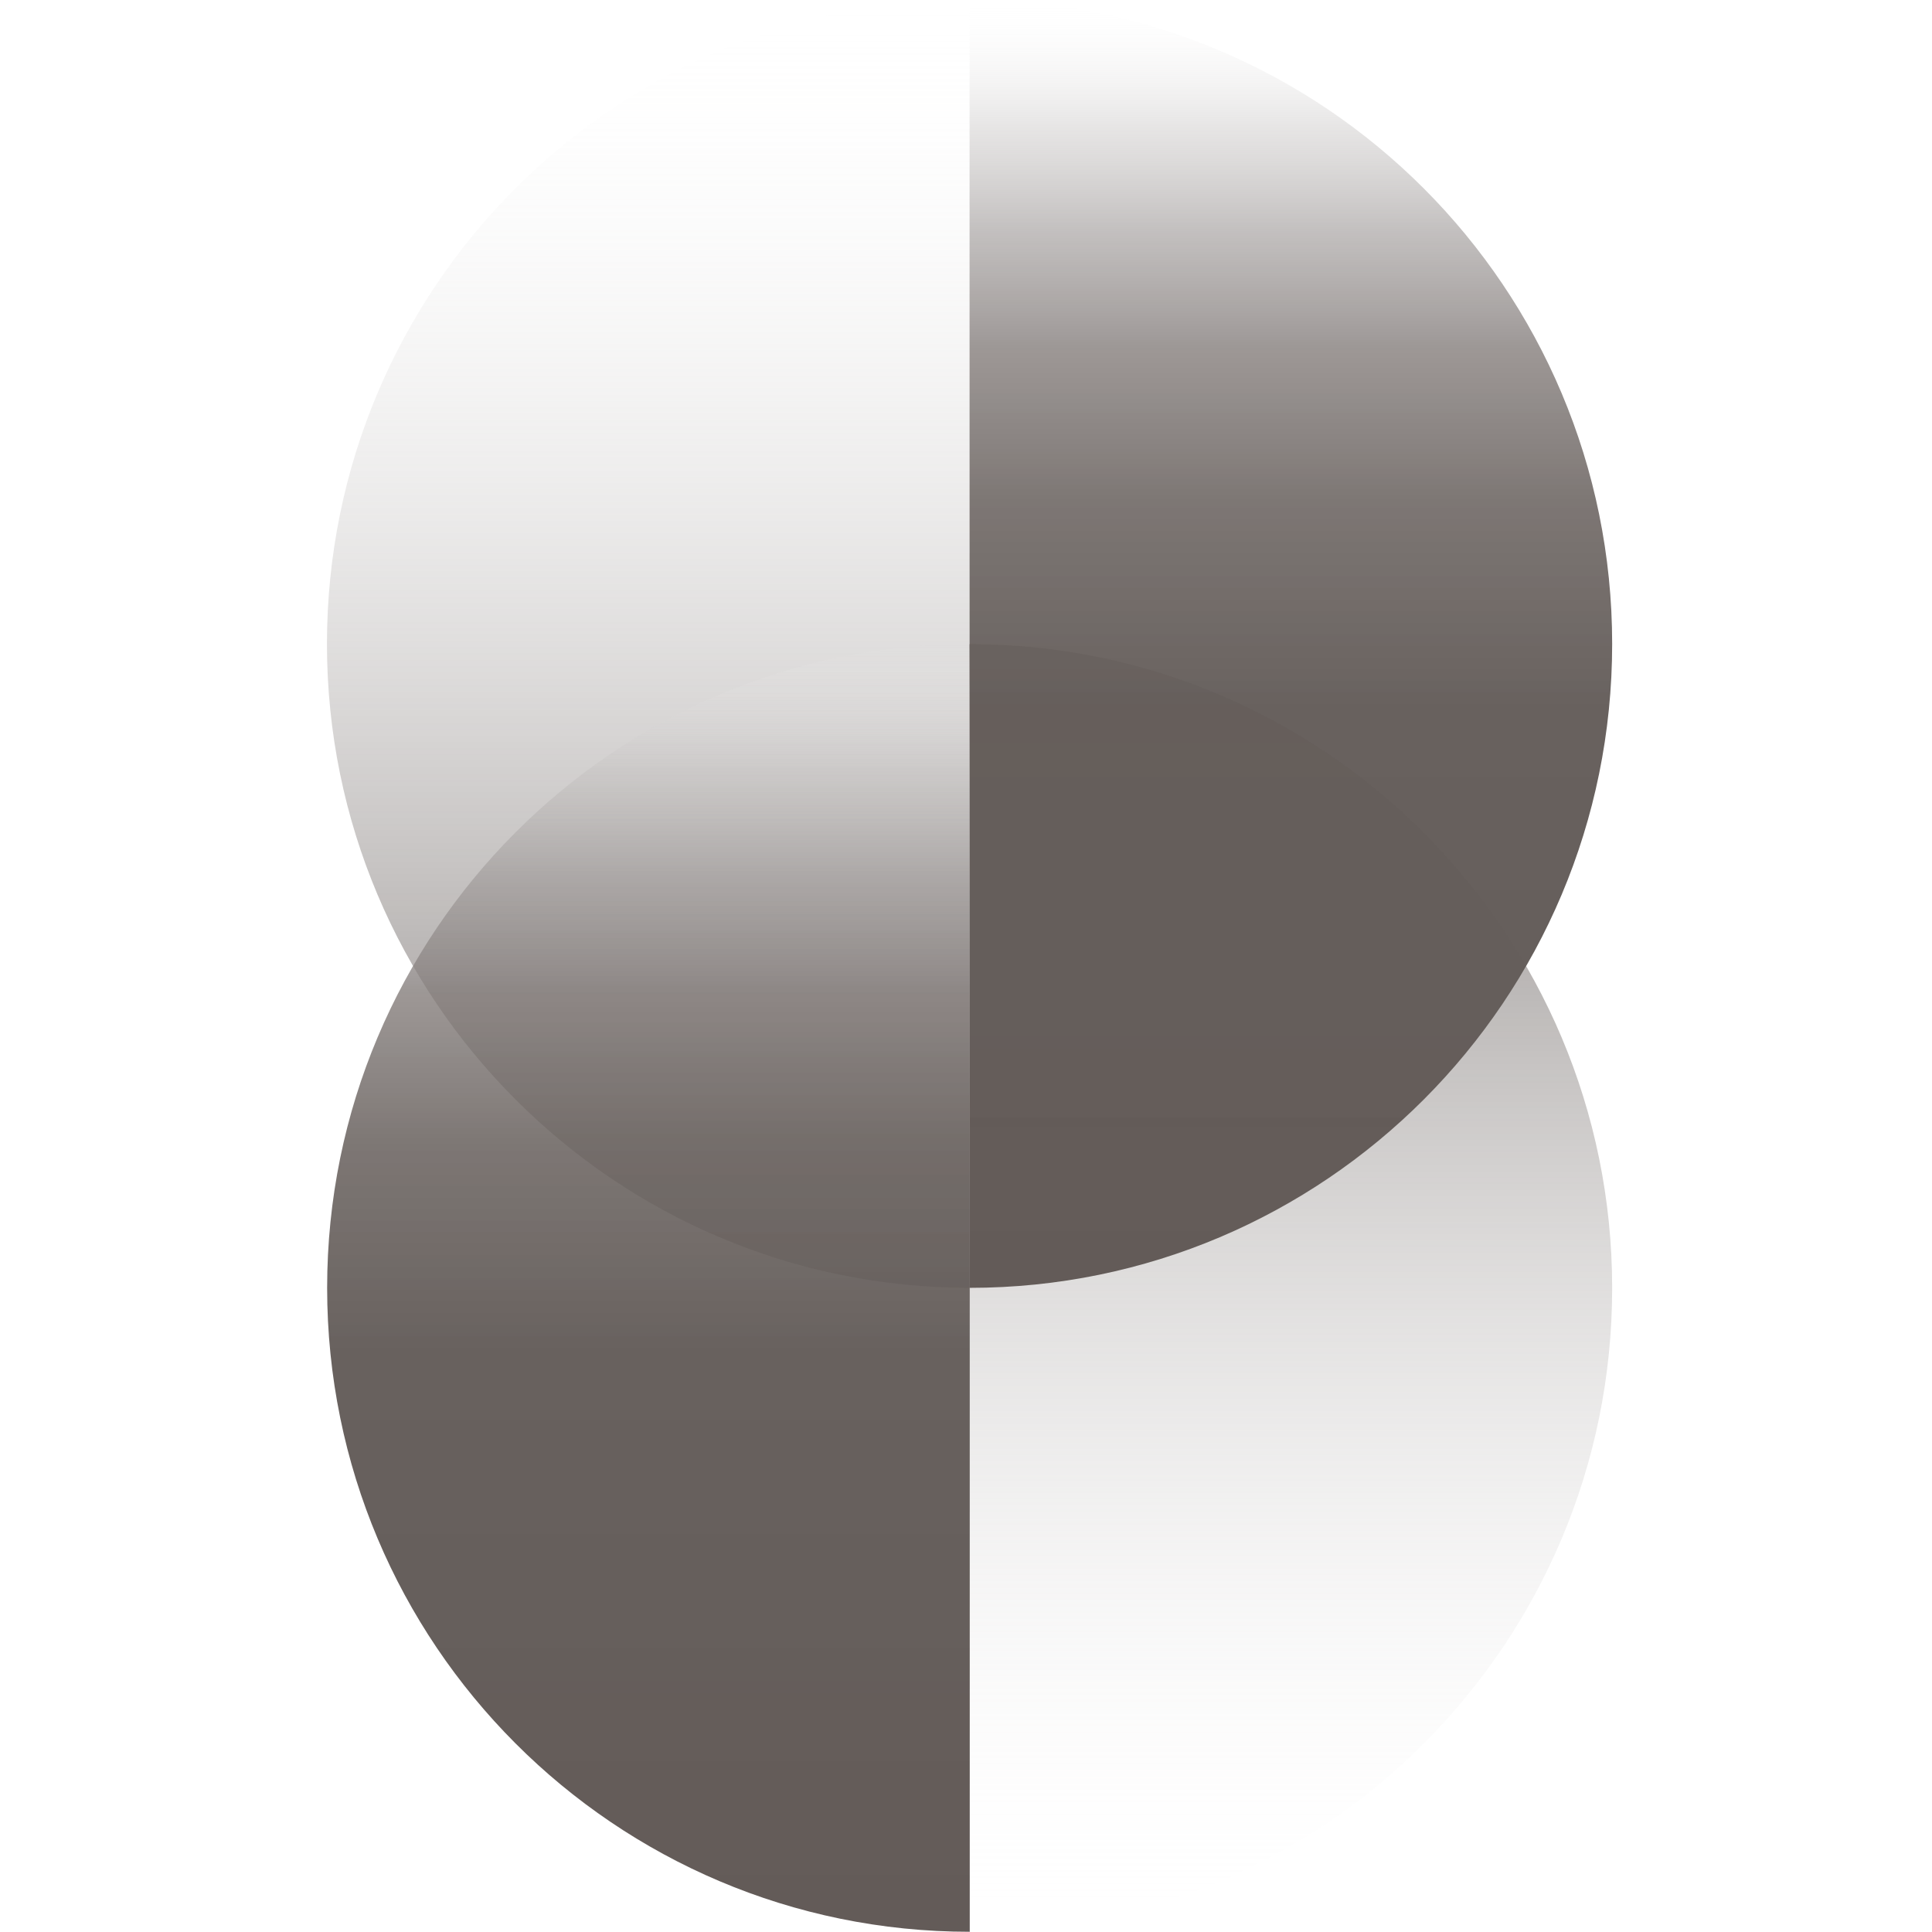
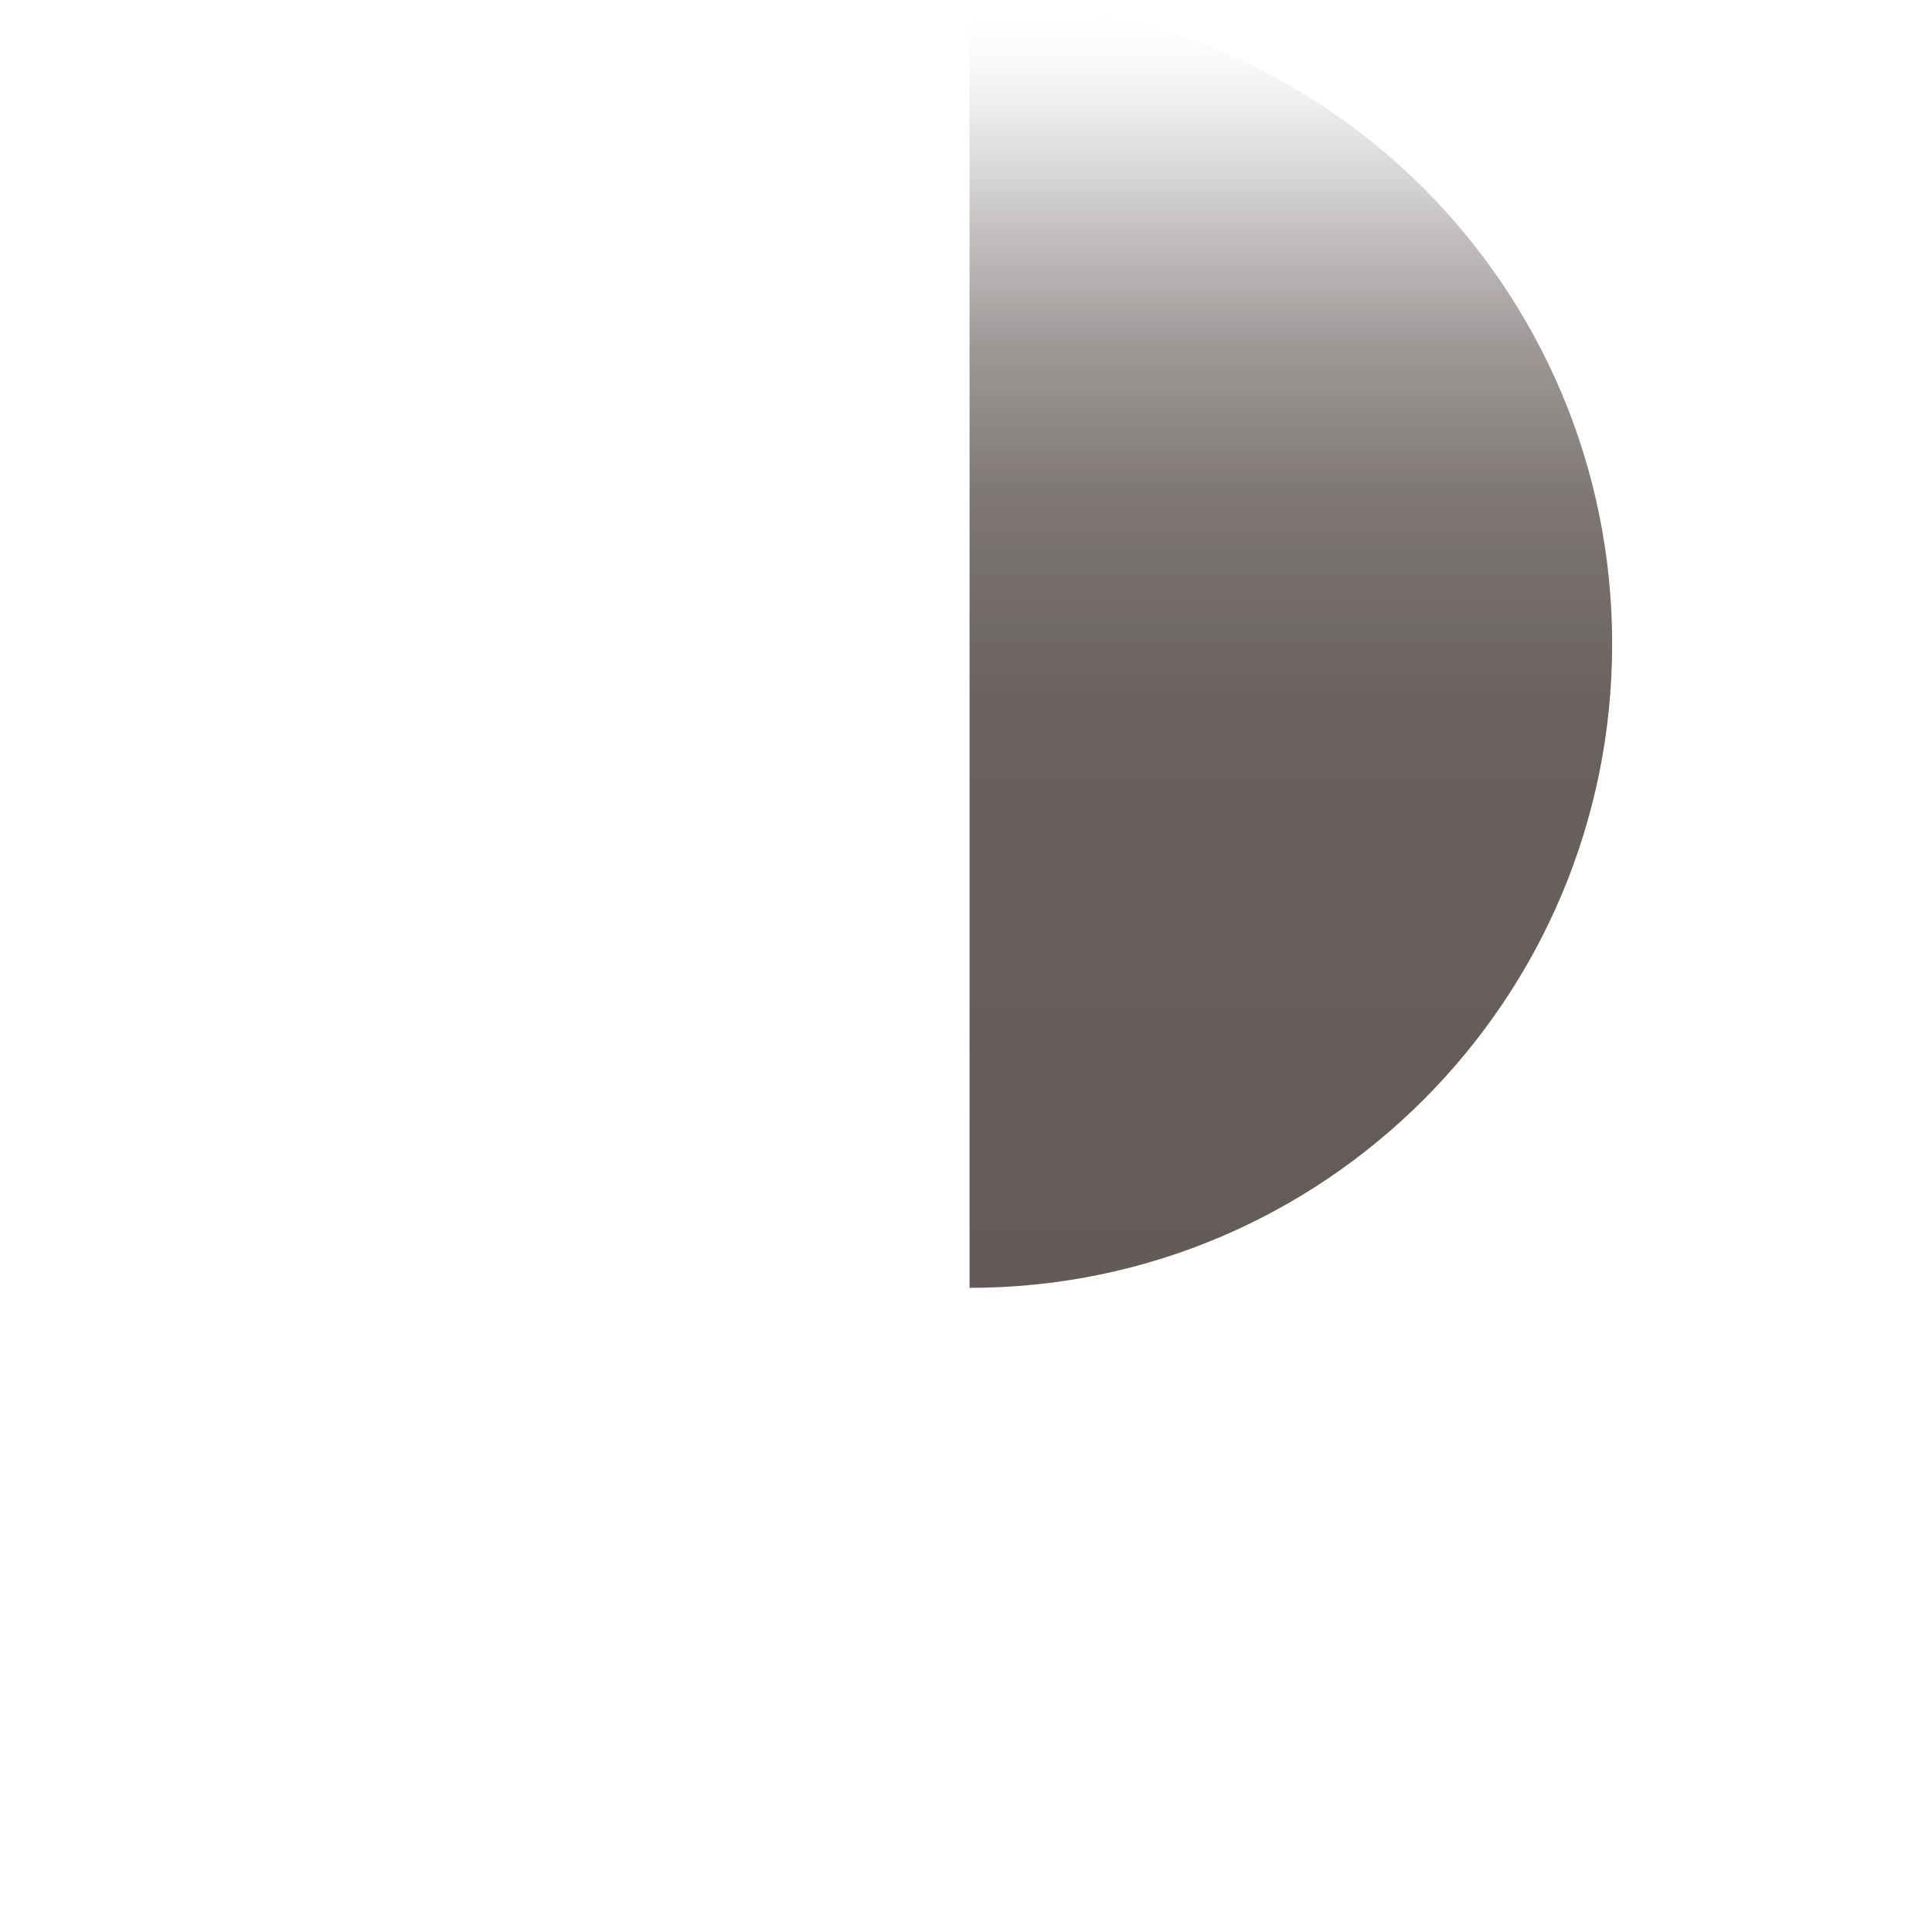
<svg xmlns="http://www.w3.org/2000/svg" width="420" height="420" viewBox="0 0 420 420" fill="none">
  <g clip-path="url(#clip0_3507_371)">
    <g filter="url(#filter0_n_3507_371)">
-       <path d="M350.47 280.016C350.47 357.303 287.949 420 210.773 420V140.032C287.902 140.032 350.47 202.729 350.47 280.016Z" fill="url(#paint0_linear_3507_371)" />
-       <path d="M71.078 139.984C71.078 62.697 133.599 0 210.775 0V279.968C133.647 279.968 71.078 217.271 71.078 139.984Z" fill="url(#paint1_linear_3507_371)" />
      <path d="M210.773 0V279.968C287.949 279.968 350.47 217.318 350.47 139.984C350.47 62.697 287.949 0 210.773 0Z" fill="url(#paint2_linear_3507_371)" />
-       <path d="M210.814 139.984V419.952C133.638 419.952 71.117 357.302 71.117 279.968C71.117 202.681 133.638 139.984 210.814 139.984Z" fill="url(#paint3_linear_3507_371)" />
    </g>
  </g>
  <defs>
    <filter id="filter0_n_3507_371" x="71.078" y="0" width="279.391" height="420" filterUnits="userSpaceOnUse" color-interpolation-filters="sRGB">
      <feFlood flood-opacity="0" result="BackgroundImageFix" />
      <feBlend mode="normal" in="SourceGraphic" in2="BackgroundImageFix" result="shape" />
      <feTurbulence type="fractalNoise" baseFrequency="1 1" stitchTiles="stitch" numOctaves="3" result="noise" seed="2640" />
      <feColorMatrix in="noise" type="luminanceToAlpha" result="alphaNoise" />
      <feComponentTransfer in="alphaNoise" result="coloredNoise1">
        <feFuncA type="discrete" tableValues="1 1 1 1 1 1 1 1 1 1 1 1 1 1 1 1 1 1 1 1 1 1 1 1 1 1 1 1 1 1 1 1 1 1 1 1 1 1 1 1 1 1 1 1 1 1 1 1 1 1 1 0 0 0 0 0 0 0 0 0 0 0 0 0 0 0 0 0 0 0 0 0 0 0 0 0 0 0 0 0 0 0 0 0 0 0 0 0 0 0 0 0 0 0 0 0 0 0 0 0 " />
      </feComponentTransfer>
      <feComposite operator="in" in2="shape" in="coloredNoise1" result="noise1Clipped" />
      <feFlood flood-color="rgba(0, 0, 0, 0.25)" result="color1Flood" />
      <feComposite operator="in" in2="noise1Clipped" in="color1Flood" result="color1" />
      <feMerge result="effect1_noise_3507_371">
        <feMergeNode in="shape" />
        <feMergeNode in="color1" />
      </feMerge>
    </filter>
    <linearGradient id="paint0_linear_3507_371" x1="280.67" y1="419.953" x2="280.67" y2="140.032" gradientUnits="userSpaceOnUse">
      <stop stop-color="white" stop-opacity="0" />
      <stop offset="1" stop-color="#635B58" stop-opacity="0.8" />
    </linearGradient>
    <linearGradient id="paint1_linear_3507_371" x1="140.927" y1="0" x2="140.927" y2="279.968" gradientUnits="userSpaceOnUse">
      <stop stop-color="white" stop-opacity="0" />
      <stop offset="1" stop-color="#635B58" stop-opacity="0.8" />
    </linearGradient>
    <linearGradient id="paint2_linear_3507_371" x1="280.622" y1="0" x2="280.622" y2="279.968" gradientUnits="userSpaceOnUse">
      <stop stop-color="white" stop-opacity="0" />
      <stop offset="0.03" stop-color="#EAE9E9" stop-opacity="0.13" />
      <stop offset="0.1" stop-color="#C0BDBC" stop-opacity="0.4" />
      <stop offset="0.18" stop-color="#9D9897" stop-opacity="0.62" />
      <stop offset="0.27" stop-color="#837C7A" stop-opacity="0.79" />
      <stop offset="0.39" stop-color="#706966" stop-opacity="0.91" />
      <stop offset="0.55" stop-color="#655E5B" stop-opacity="0.98" />
      <stop offset="1" stop-color="#635B58" />
    </linearGradient>
    <linearGradient id="paint3_linear_3507_371" x1="140.966" y1="139.984" x2="140.966" y2="419.952" gradientUnits="userSpaceOnUse">
      <stop stop-color="white" stop-opacity="0" />
      <stop offset="0.03" stop-color="#EAE9E9" stop-opacity="0.13" />
      <stop offset="0.1" stop-color="#C0BDBC" stop-opacity="0.4" />
      <stop offset="0.18" stop-color="#9D9897" stop-opacity="0.62" />
      <stop offset="0.27" stop-color="#837C7A" stop-opacity="0.79" />
      <stop offset="0.39" stop-color="#706966" stop-opacity="0.91" />
      <stop offset="0.55" stop-color="#655E5B" stop-opacity="0.98" />
      <stop offset="1" stop-color="#635B58" />
    </linearGradient>
    <clipPath id="clip0_3507_371">
      <rect width="420" height="420" fill="white" />
    </clipPath>
  </defs>
</svg>